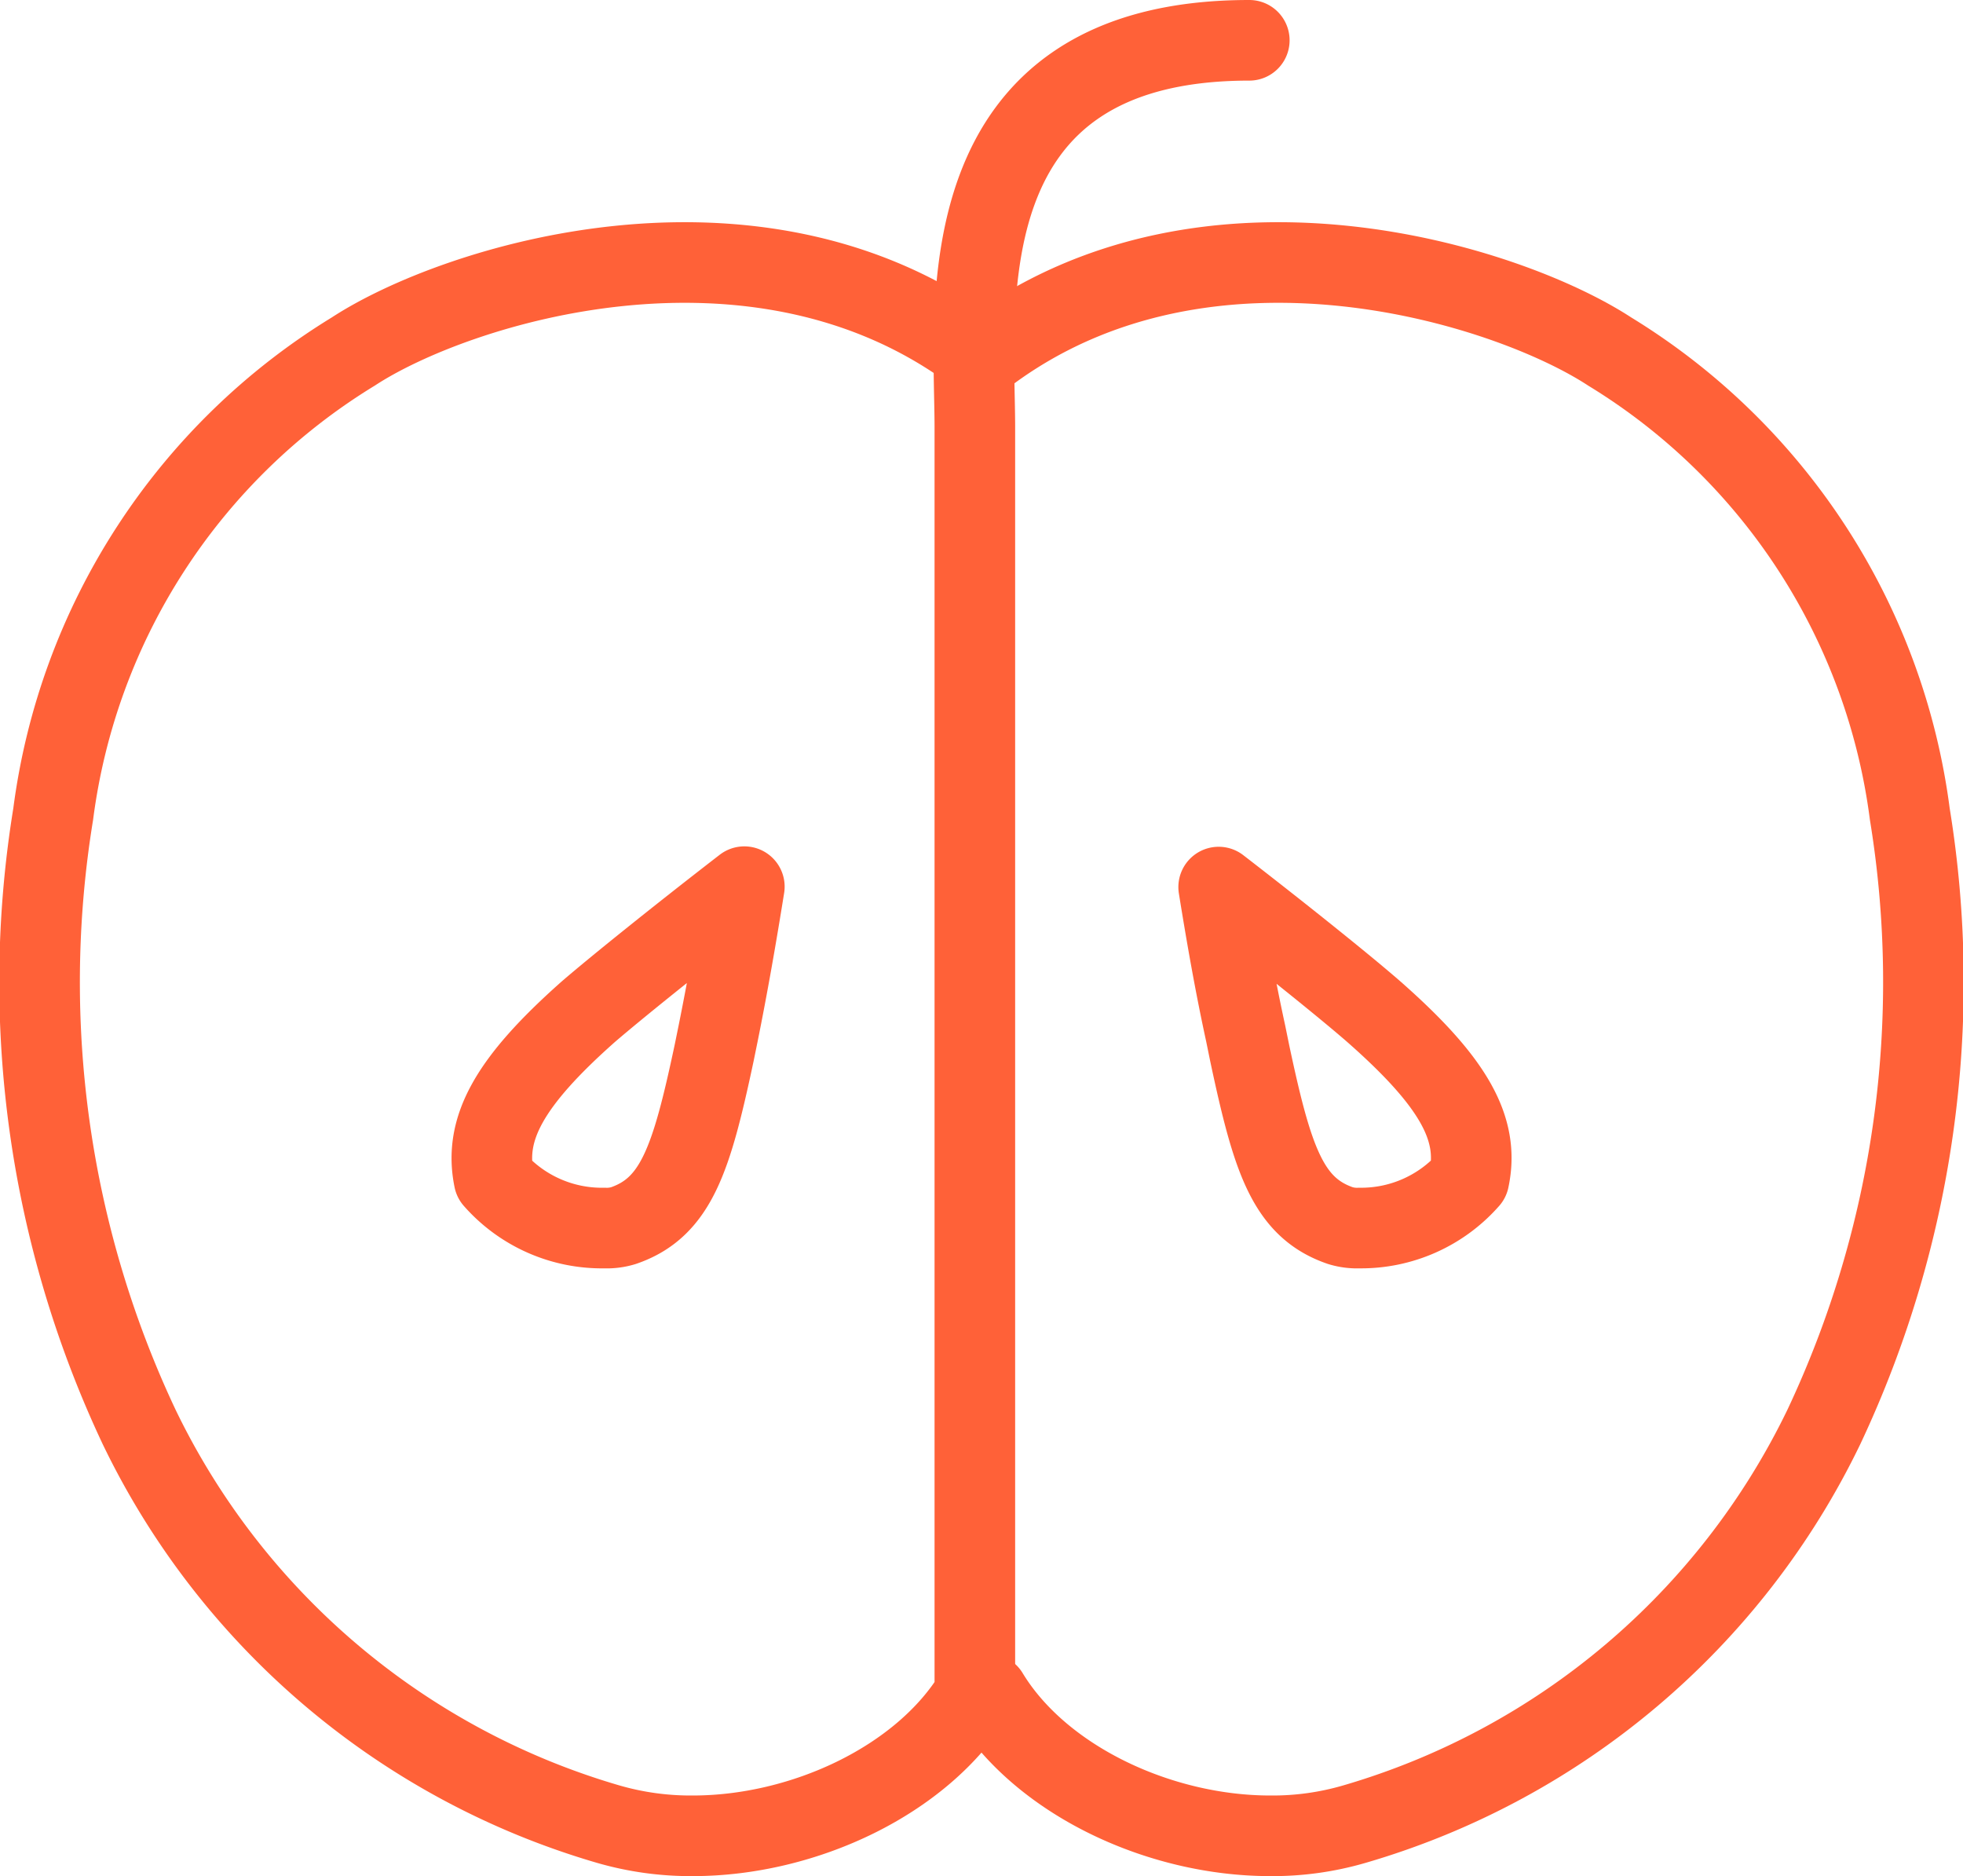
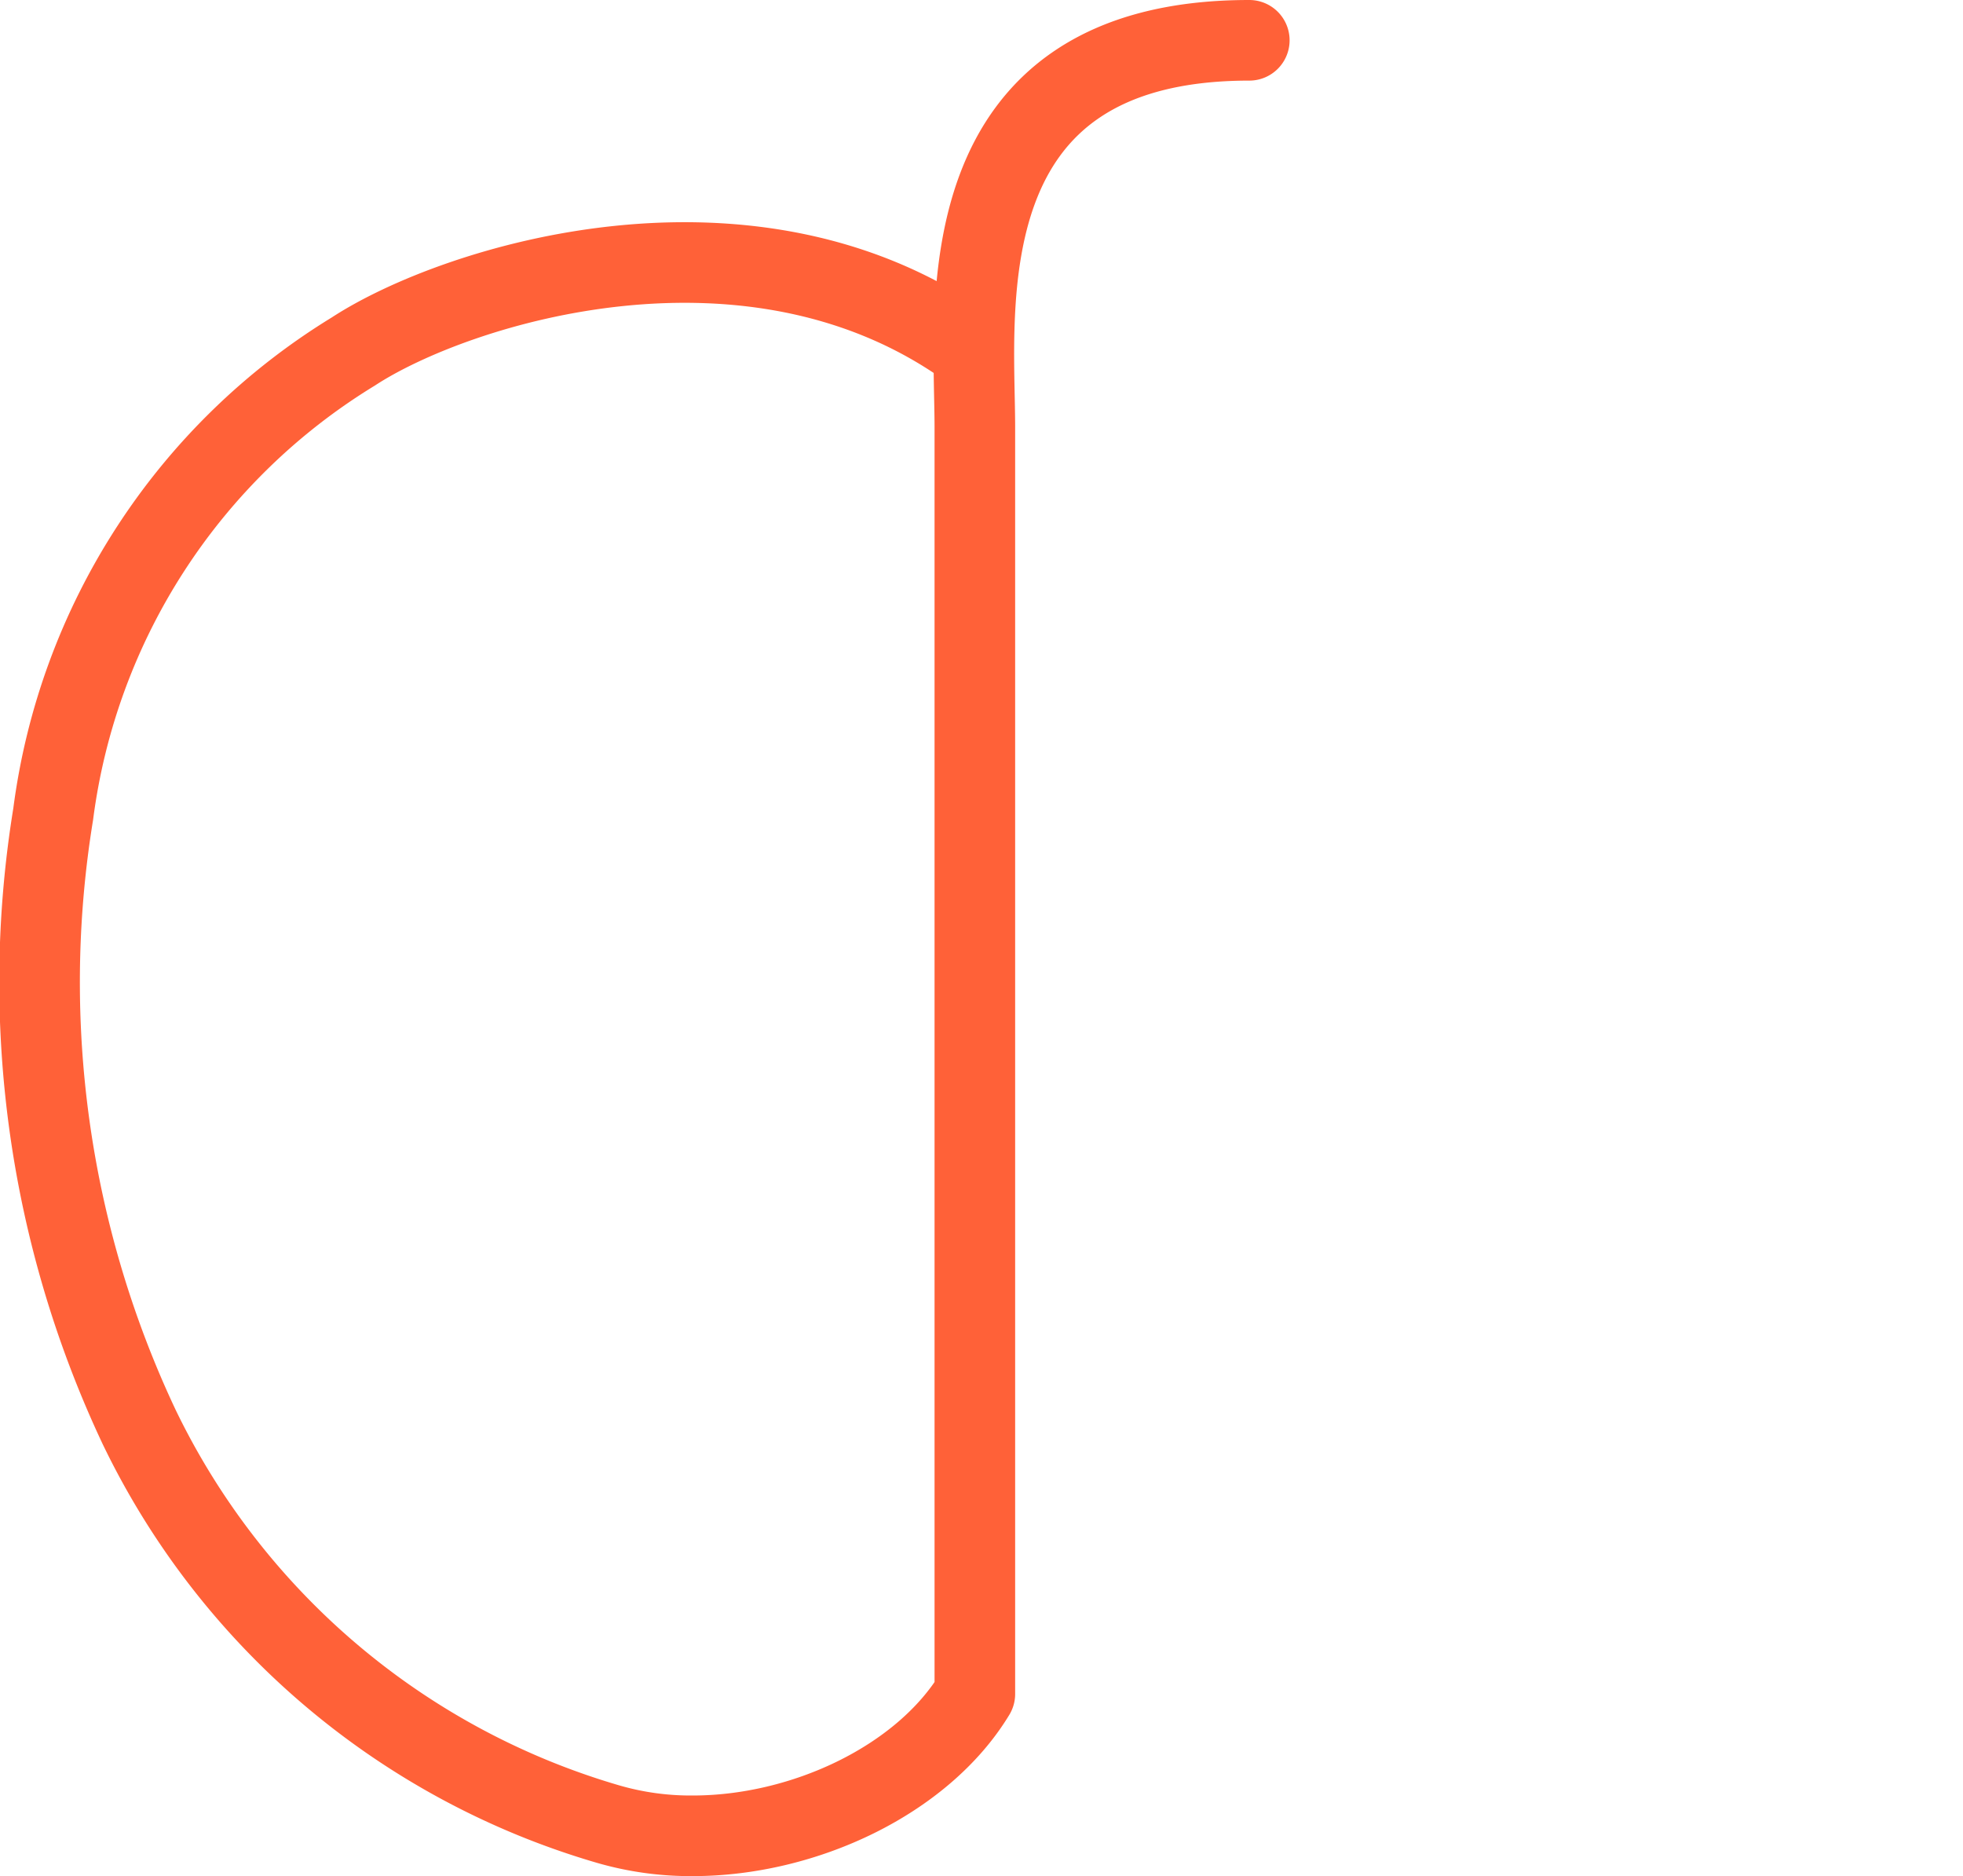
<svg xmlns="http://www.w3.org/2000/svg" viewBox="0 0 48.71 46.55">
  <defs>
    <style>.a{fill:none;stroke:#ff6138;stroke-linecap:round;stroke-linejoin:round;stroke-width:2px;}</style>
  </defs>
  <title>voce-icon</title>
  <path class="a" d="M24.15,8.72c-5.44-4-12.84-1.66-15.38,0A15.83,15.83,0,0,0,1.32,20.2,25.89,25.89,0,0,0,3.45,35.4a18.74,18.74,0,0,0,11.64,9.86,7.35,7.35,0,0,0,2.1.29c2.77,0,5.71-1.39,7-3.52V10.56C24.18,7.62,23.43,1,31,1" />
-   <path class="a" d="M24.56,8.72c5.44-4,12.84-1.66,15.38,0A15.83,15.83,0,0,1,47.39,20.2a25.89,25.89,0,0,1-2.13,15.2,18.76,18.76,0,0,1-11.65,9.86,7.23,7.23,0,0,1-2.09.29c-2.77,0-5.71-1.39-7-3.52" />
-   <path class="a" d="M18.47,22c-1.67,1.29-3.22,2.54-3.88,3.11C12.64,26.84,12,28,12.26,29.26A3.56,3.56,0,0,0,15,30.47a1.4,1.4,0,0,0,.47-.06c1.31-.45,1.69-1.65,2.25-4.28l.1-.49C18.06,24.45,18.27,23.25,18.47,22Z" />
-   <path class="a" d="M30.91,25.64l.1.49c.56,2.63.94,3.83,2.25,4.28a1.4,1.4,0,0,0,.47.06,3.56,3.56,0,0,0,2.72-1.21c.27-1.26-.39-2.42-2.34-4.14-.65-.57-2.2-1.82-3.87-3.11C30.44,23.25,30.65,24.45,30.91,25.64Z" />
</svg>